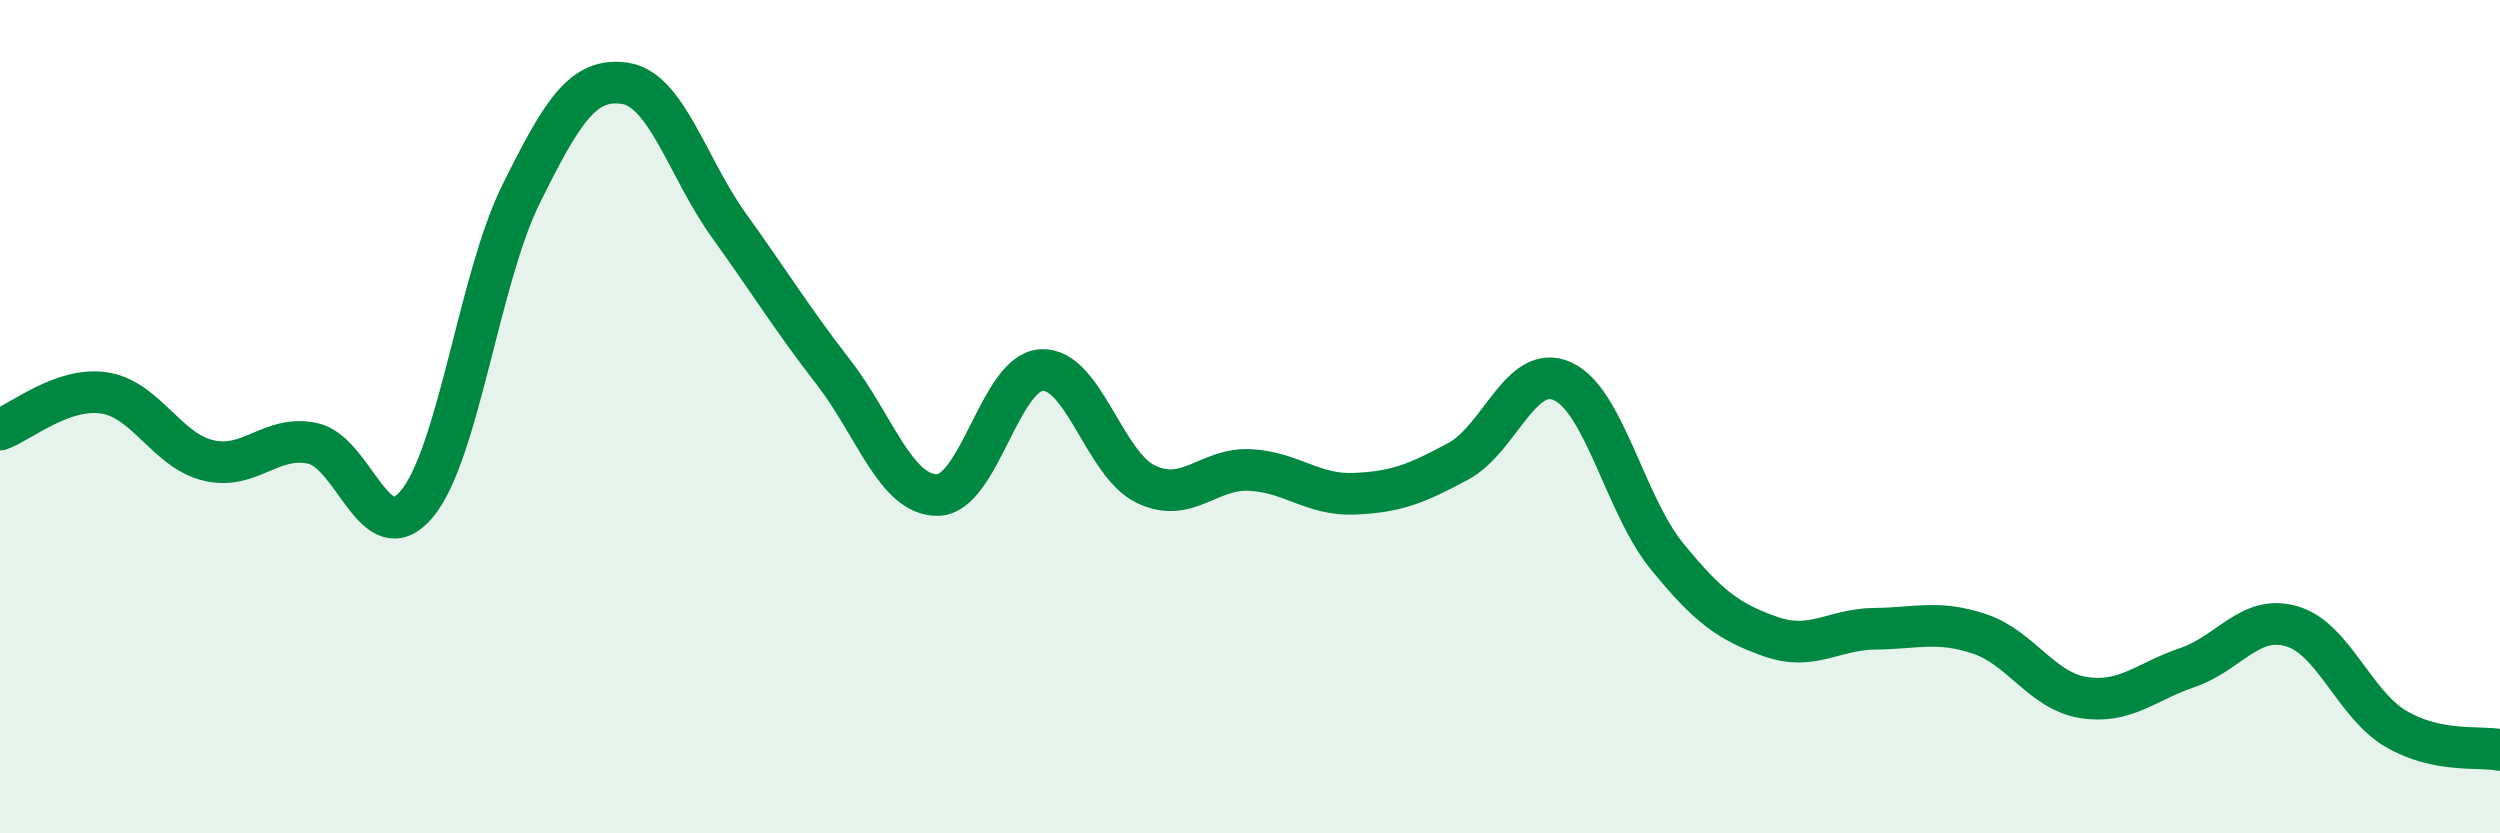
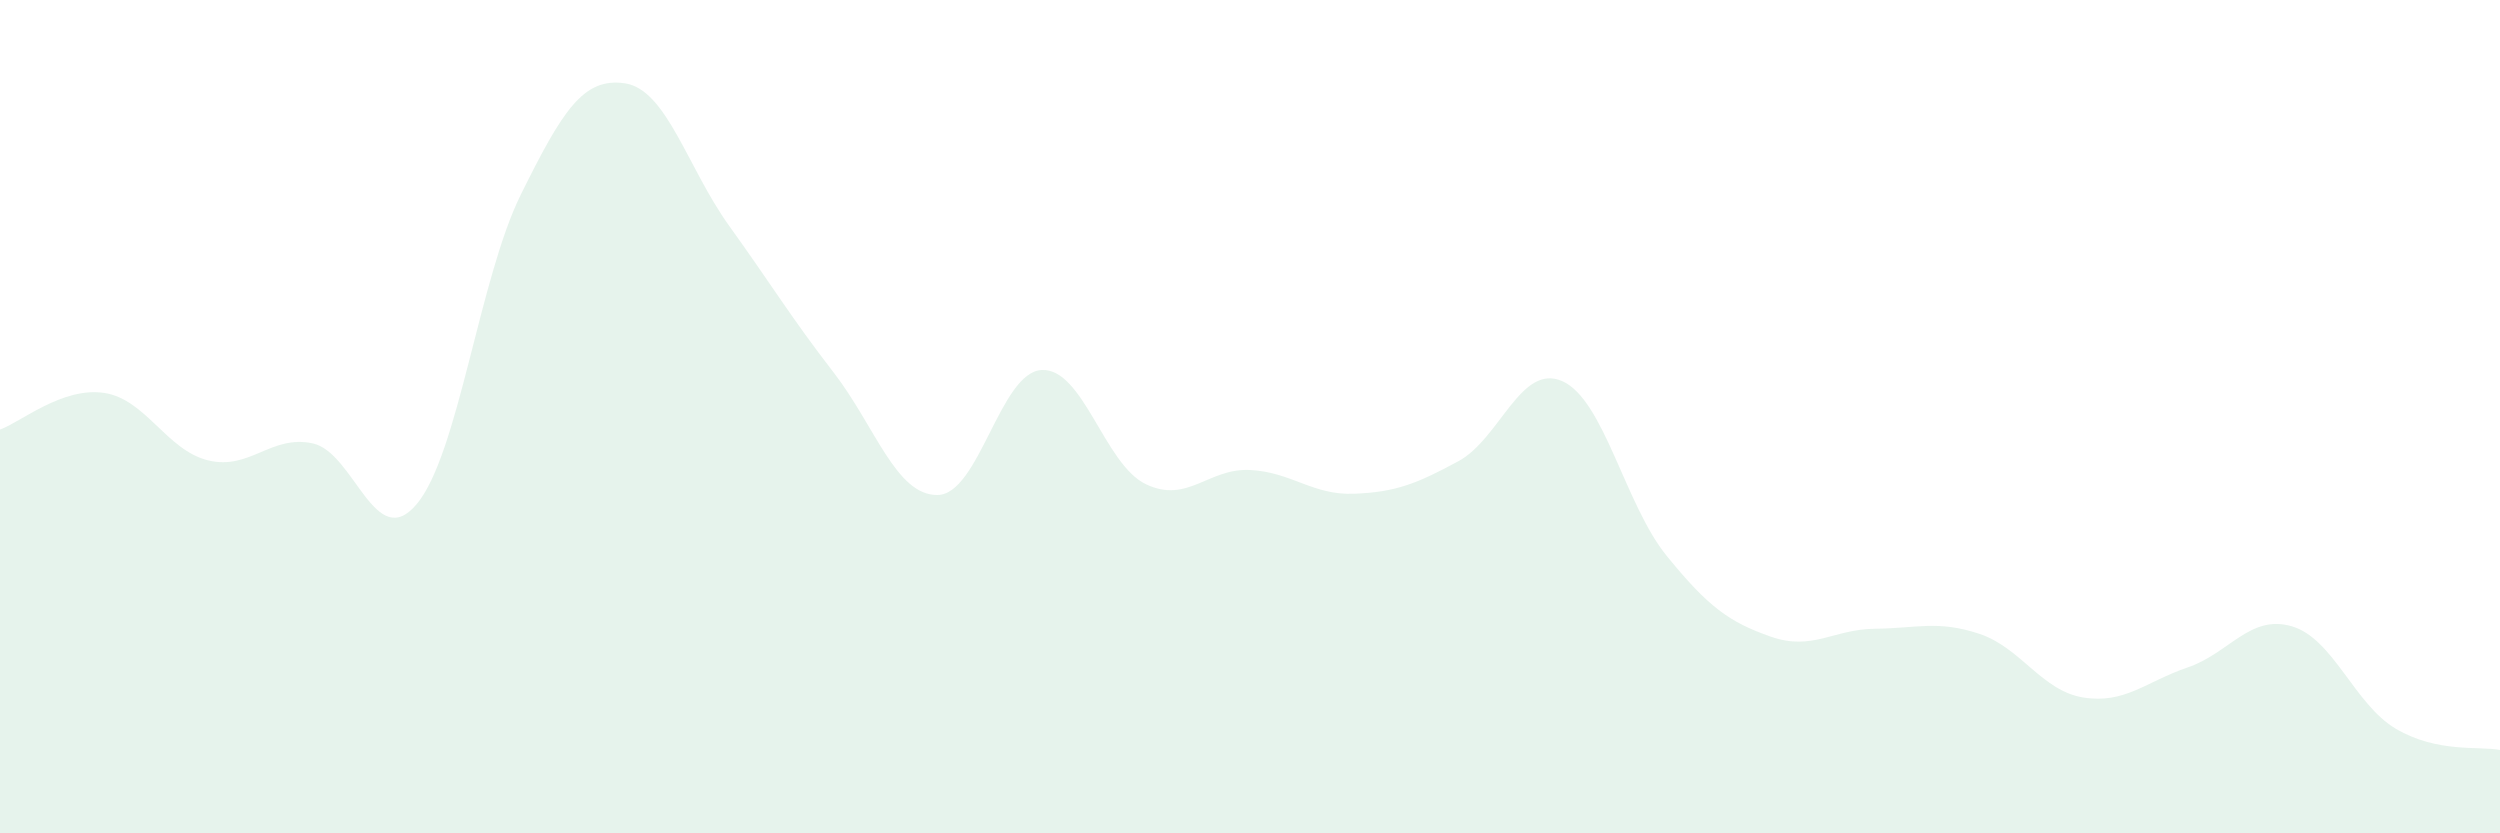
<svg xmlns="http://www.w3.org/2000/svg" width="60" height="20" viewBox="0 0 60 20">
  <path d="M 0,10.31 C 0.5,10.13 1.5,9.28 2.5,9.43 C 3.5,9.58 4,10.81 5,11.05 C 6,11.29 6.5,10.43 7.5,10.64 C 8.5,10.85 9,13.29 10,12.1 C 11,10.91 11.5,6.69 12.5,4.67 C 13.5,2.65 14,1.85 15,2 C 16,2.15 16.5,4.03 17.5,5.42 C 18.5,6.81 19,7.64 20,8.93 C 21,10.22 21.5,11.89 22.5,11.88 C 23.5,11.87 24,8.93 25,8.88 C 26,8.83 26.5,11.14 27.5,11.62 C 28.5,12.1 29,11.23 30,11.28 C 31,11.33 31.5,11.89 32.5,11.85 C 33.5,11.81 34,11.61 35,11.07 C 36,10.53 36.5,8.7 37.5,9.15 C 38.5,9.6 39,12.11 40,13.34 C 41,14.57 41.5,14.93 42.5,15.28 C 43.5,15.63 44,15.1 45,15.09 C 46,15.08 46.5,14.88 47.5,15.21 C 48.5,15.54 49,16.58 50,16.74 C 51,16.9 51.5,16.36 52.5,16.02 C 53.5,15.68 54,14.74 55,15.03 C 56,15.32 56.5,16.9 57.5,17.49 C 58.5,18.08 59.5,17.9 60,18L60 20L0 20Z" fill="#008740" opacity="0.1" stroke-linecap="round" stroke-linejoin="round" />
-   <path d="M 0,10.31 C 0.5,10.13 1.5,9.28 2.5,9.43 C 3.5,9.58 4,10.81 5,11.05 C 6,11.29 6.5,10.43 7.5,10.64 C 8.5,10.85 9,13.29 10,12.1 C 11,10.91 11.5,6.69 12.5,4.67 C 13.5,2.65 14,1.85 15,2 C 16,2.15 16.5,4.03 17.5,5.42 C 18.5,6.81 19,7.64 20,8.93 C 21,10.22 21.5,11.89 22.5,11.88 C 23.5,11.87 24,8.93 25,8.88 C 26,8.83 26.5,11.14 27.5,11.62 C 28.5,12.1 29,11.23 30,11.28 C 31,11.33 31.5,11.89 32.5,11.85 C 33.5,11.81 34,11.61 35,11.07 C 36,10.53 36.5,8.7 37.5,9.15 C 38.5,9.6 39,12.11 40,13.34 C 41,14.57 41.5,14.93 42.5,15.28 C 43.5,15.63 44,15.1 45,15.09 C 46,15.08 46.5,14.88 47.5,15.21 C 48.5,15.54 49,16.58 50,16.74 C 51,16.9 51.5,16.36 52.5,16.02 C 53.5,15.68 54,14.74 55,15.03 C 56,15.32 56.5,16.9 57.5,17.49 C 58.5,18.08 59.5,17.9 60,18" stroke="#008740" stroke-width="1" fill="none" stroke-linecap="round" stroke-linejoin="round" />
</svg>